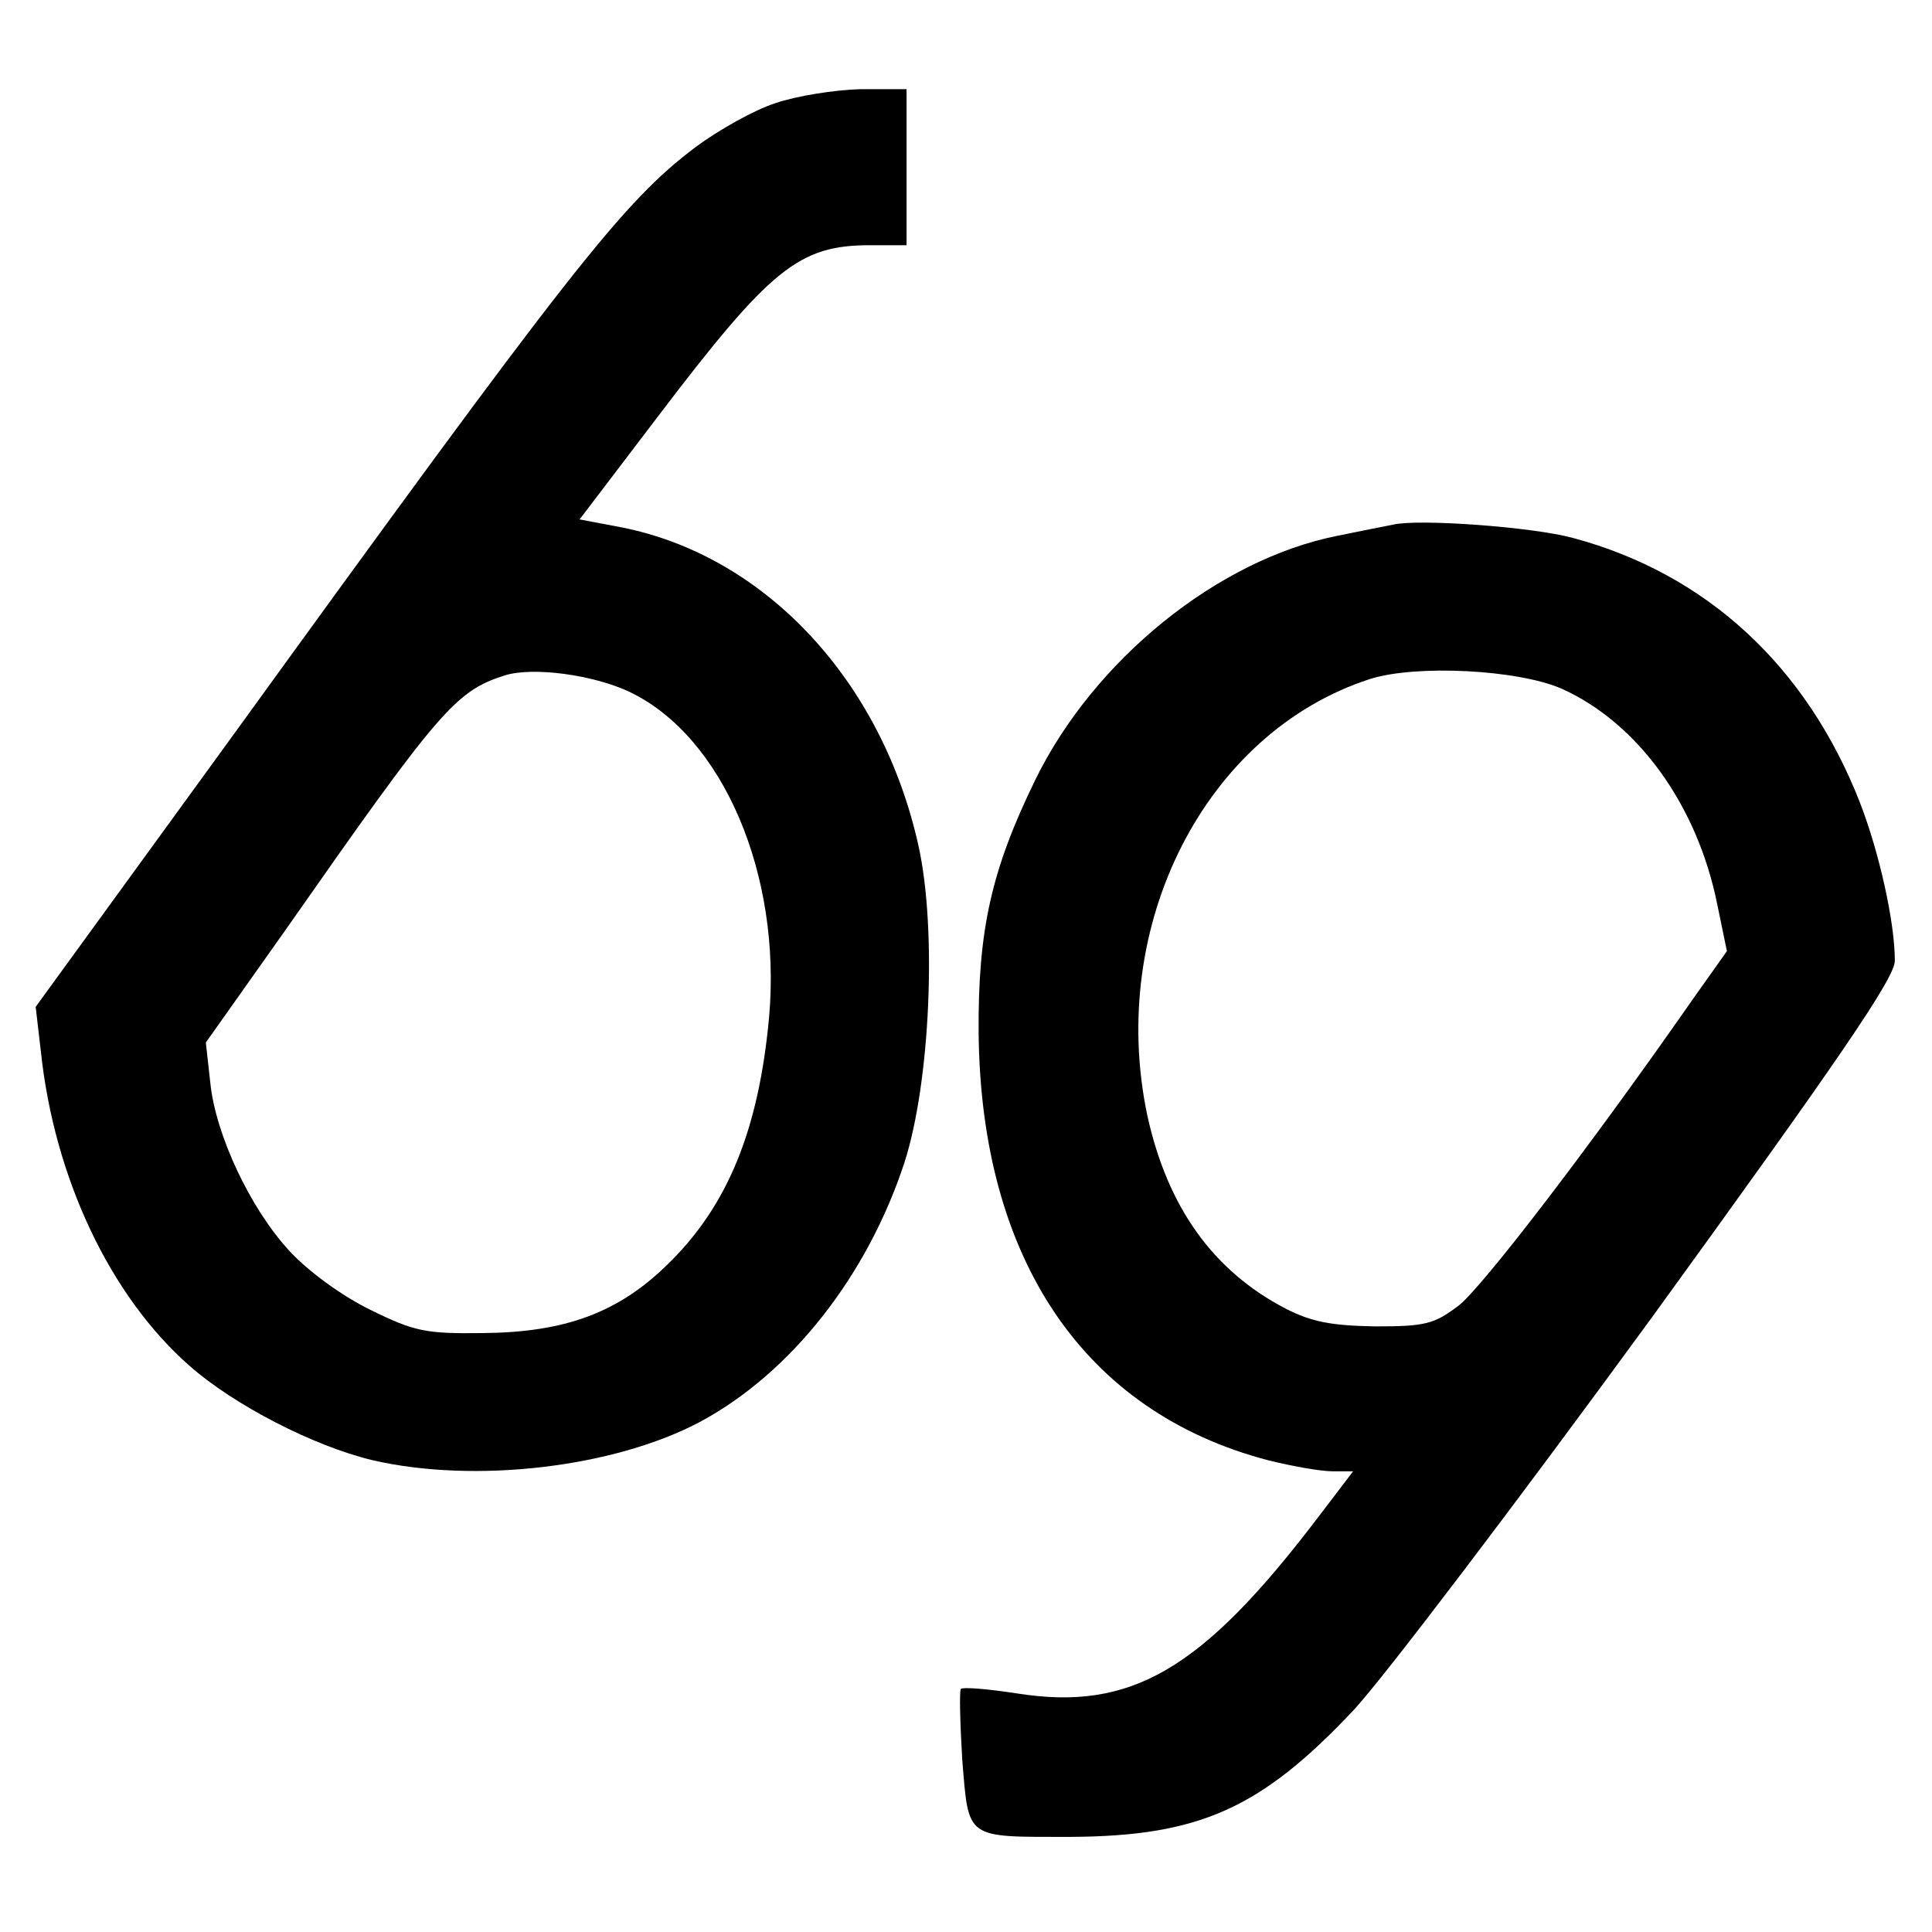
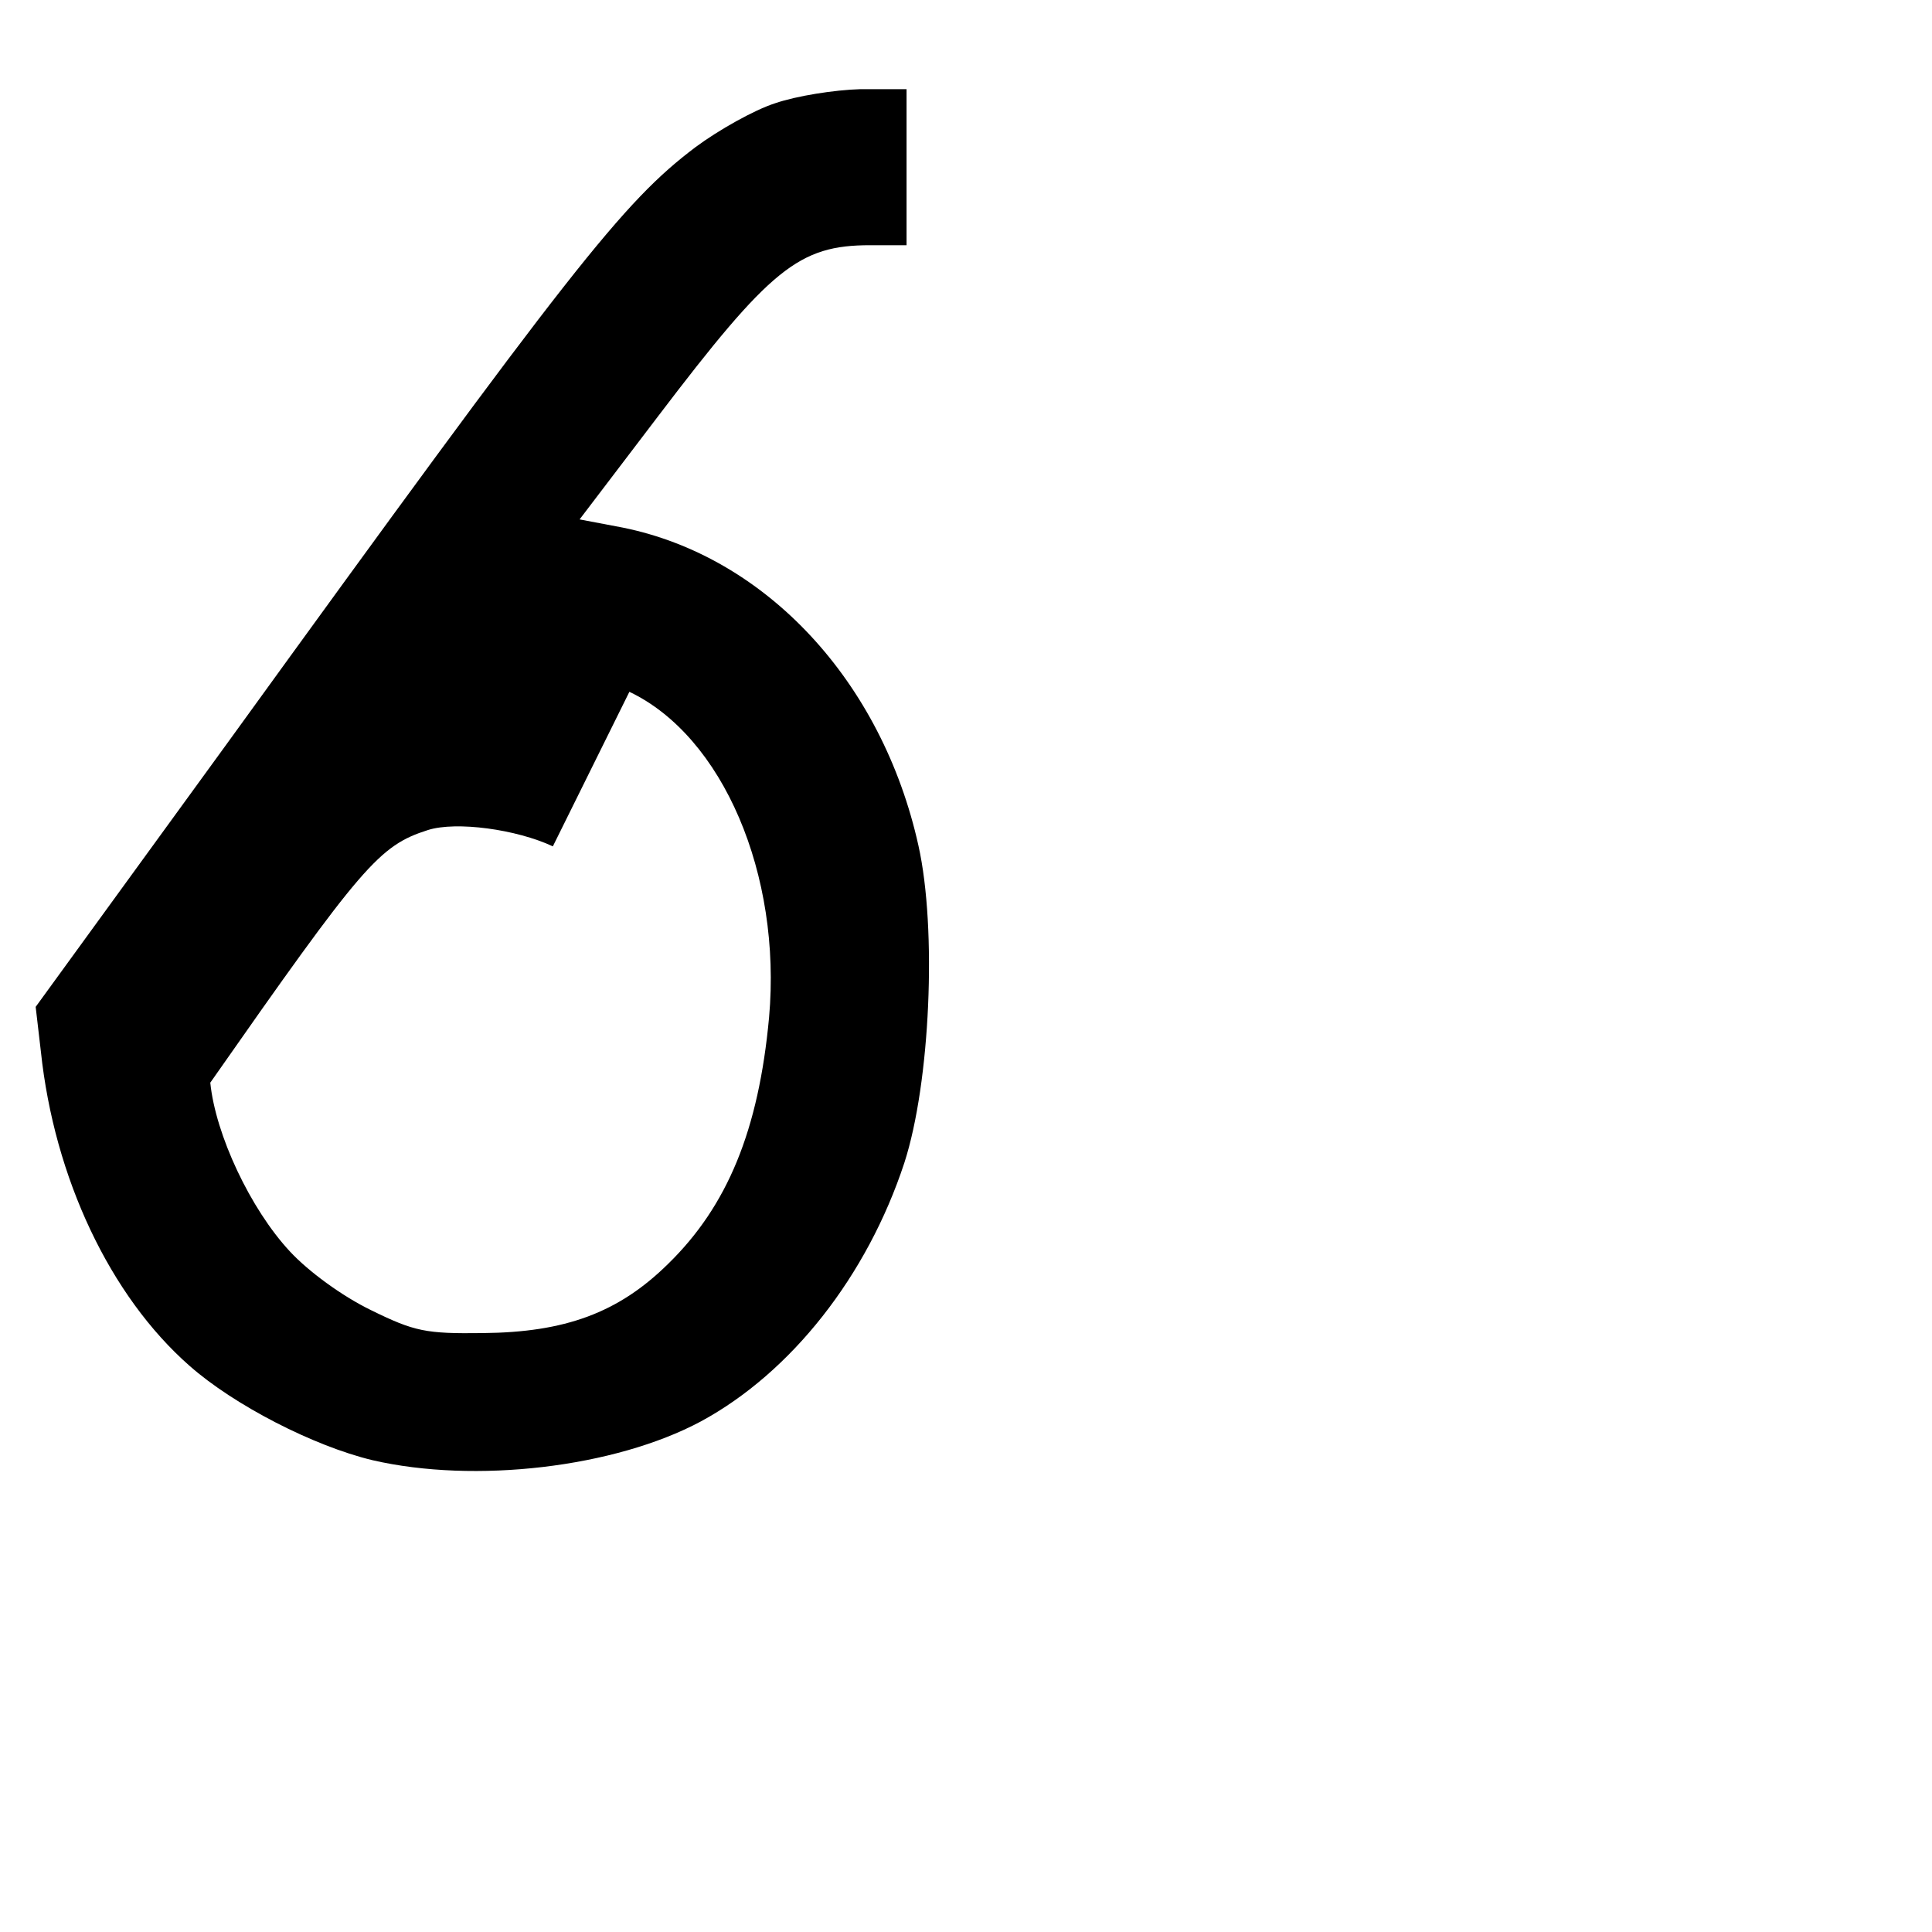
<svg xmlns="http://www.w3.org/2000/svg" version="1.0" width="260pt" height="260pt" viewBox="0 0 260 260" preserveAspectRatio="xMidYMid meet">
  <g transform="translate(0,260) scale(0.1,-0.1)" fill="#000000" stroke="none">
-     <path d="M1043 2461 c-28 -9 -76 -36 -107 -59 -98 -74 -166 -161 -630 -802 l-258 -355 7 -60 c18 -170 93 -329 200 -423 60 -53 167 -108 246 -127 138 -32 326 -10 442 52 122 66 224 196 274 348 35 108 44 315 19 427 -49 221 -205 389 -398 428 l-58 11 105 138 c152 200 190 231 286 231 l49 0 0 105 0 105 -62 0 c-35 -1 -86 -9 -115 -19z m-196 -792 c126 -60 205 -246 188 -438 -14 -152 -56 -254 -136 -332 -67 -66 -139 -92 -249 -93 -77 -1 -92 2 -151 31 -39 19 -84 52 -109 79 -53 57 -100 157 -107 227 l-6 54 109 154 c205 293 227 319 293 340 38 12 119 1 168 -22z" />
-     <path d="M1875 1894 c-11 -2 -45 -9 -75 -15 -161 -32 -328 -167 -407 -329 -59 -121 -77 -202 -76 -340 3 -305 142 -510 389 -575 32 -8 71 -15 87 -15 l28 0 -48 -63 c-156 -205 -251 -260 -404 -236 -39 6 -73 9 -76 6 -2 -3 -1 -46 2 -96 9 -107 3 -103 146 -103 173 1 256 38 381 171 40 43 220 280 401 528 253 349 327 457 327 480 0 52 -21 146 -47 213 -72 184 -207 308 -386 356 -55 15 -208 26 -242 18z m227 -221 c102 -46 182 -156 209 -290 l13 -63 -44 -62 c-142 -204 -286 -391 -317 -415 -33 -25 -45 -28 -112 -28 -59 1 -86 6 -121 24 -98 51 -159 137 -186 260 -54 256 78 515 299 587 62 20 200 13 259 -13z" />
+     <path d="M1043 2461 c-28 -9 -76 -36 -107 -59 -98 -74 -166 -161 -630 -802 l-258 -355 7 -60 c18 -170 93 -329 200 -423 60 -53 167 -108 246 -127 138 -32 326 -10 442 52 122 66 224 196 274 348 35 108 44 315 19 427 -49 221 -205 389 -398 428 l-58 11 105 138 c152 200 190 231 286 231 l49 0 0 105 0 105 -62 0 c-35 -1 -86 -9 -115 -19z m-196 -792 c126 -60 205 -246 188 -438 -14 -152 -56 -254 -136 -332 -67 -66 -139 -92 -249 -93 -77 -1 -92 2 -151 31 -39 19 -84 52 -109 79 -53 57 -100 157 -107 227 c205 293 227 319 293 340 38 12 119 1 168 -22z" />
  </g>
</svg>